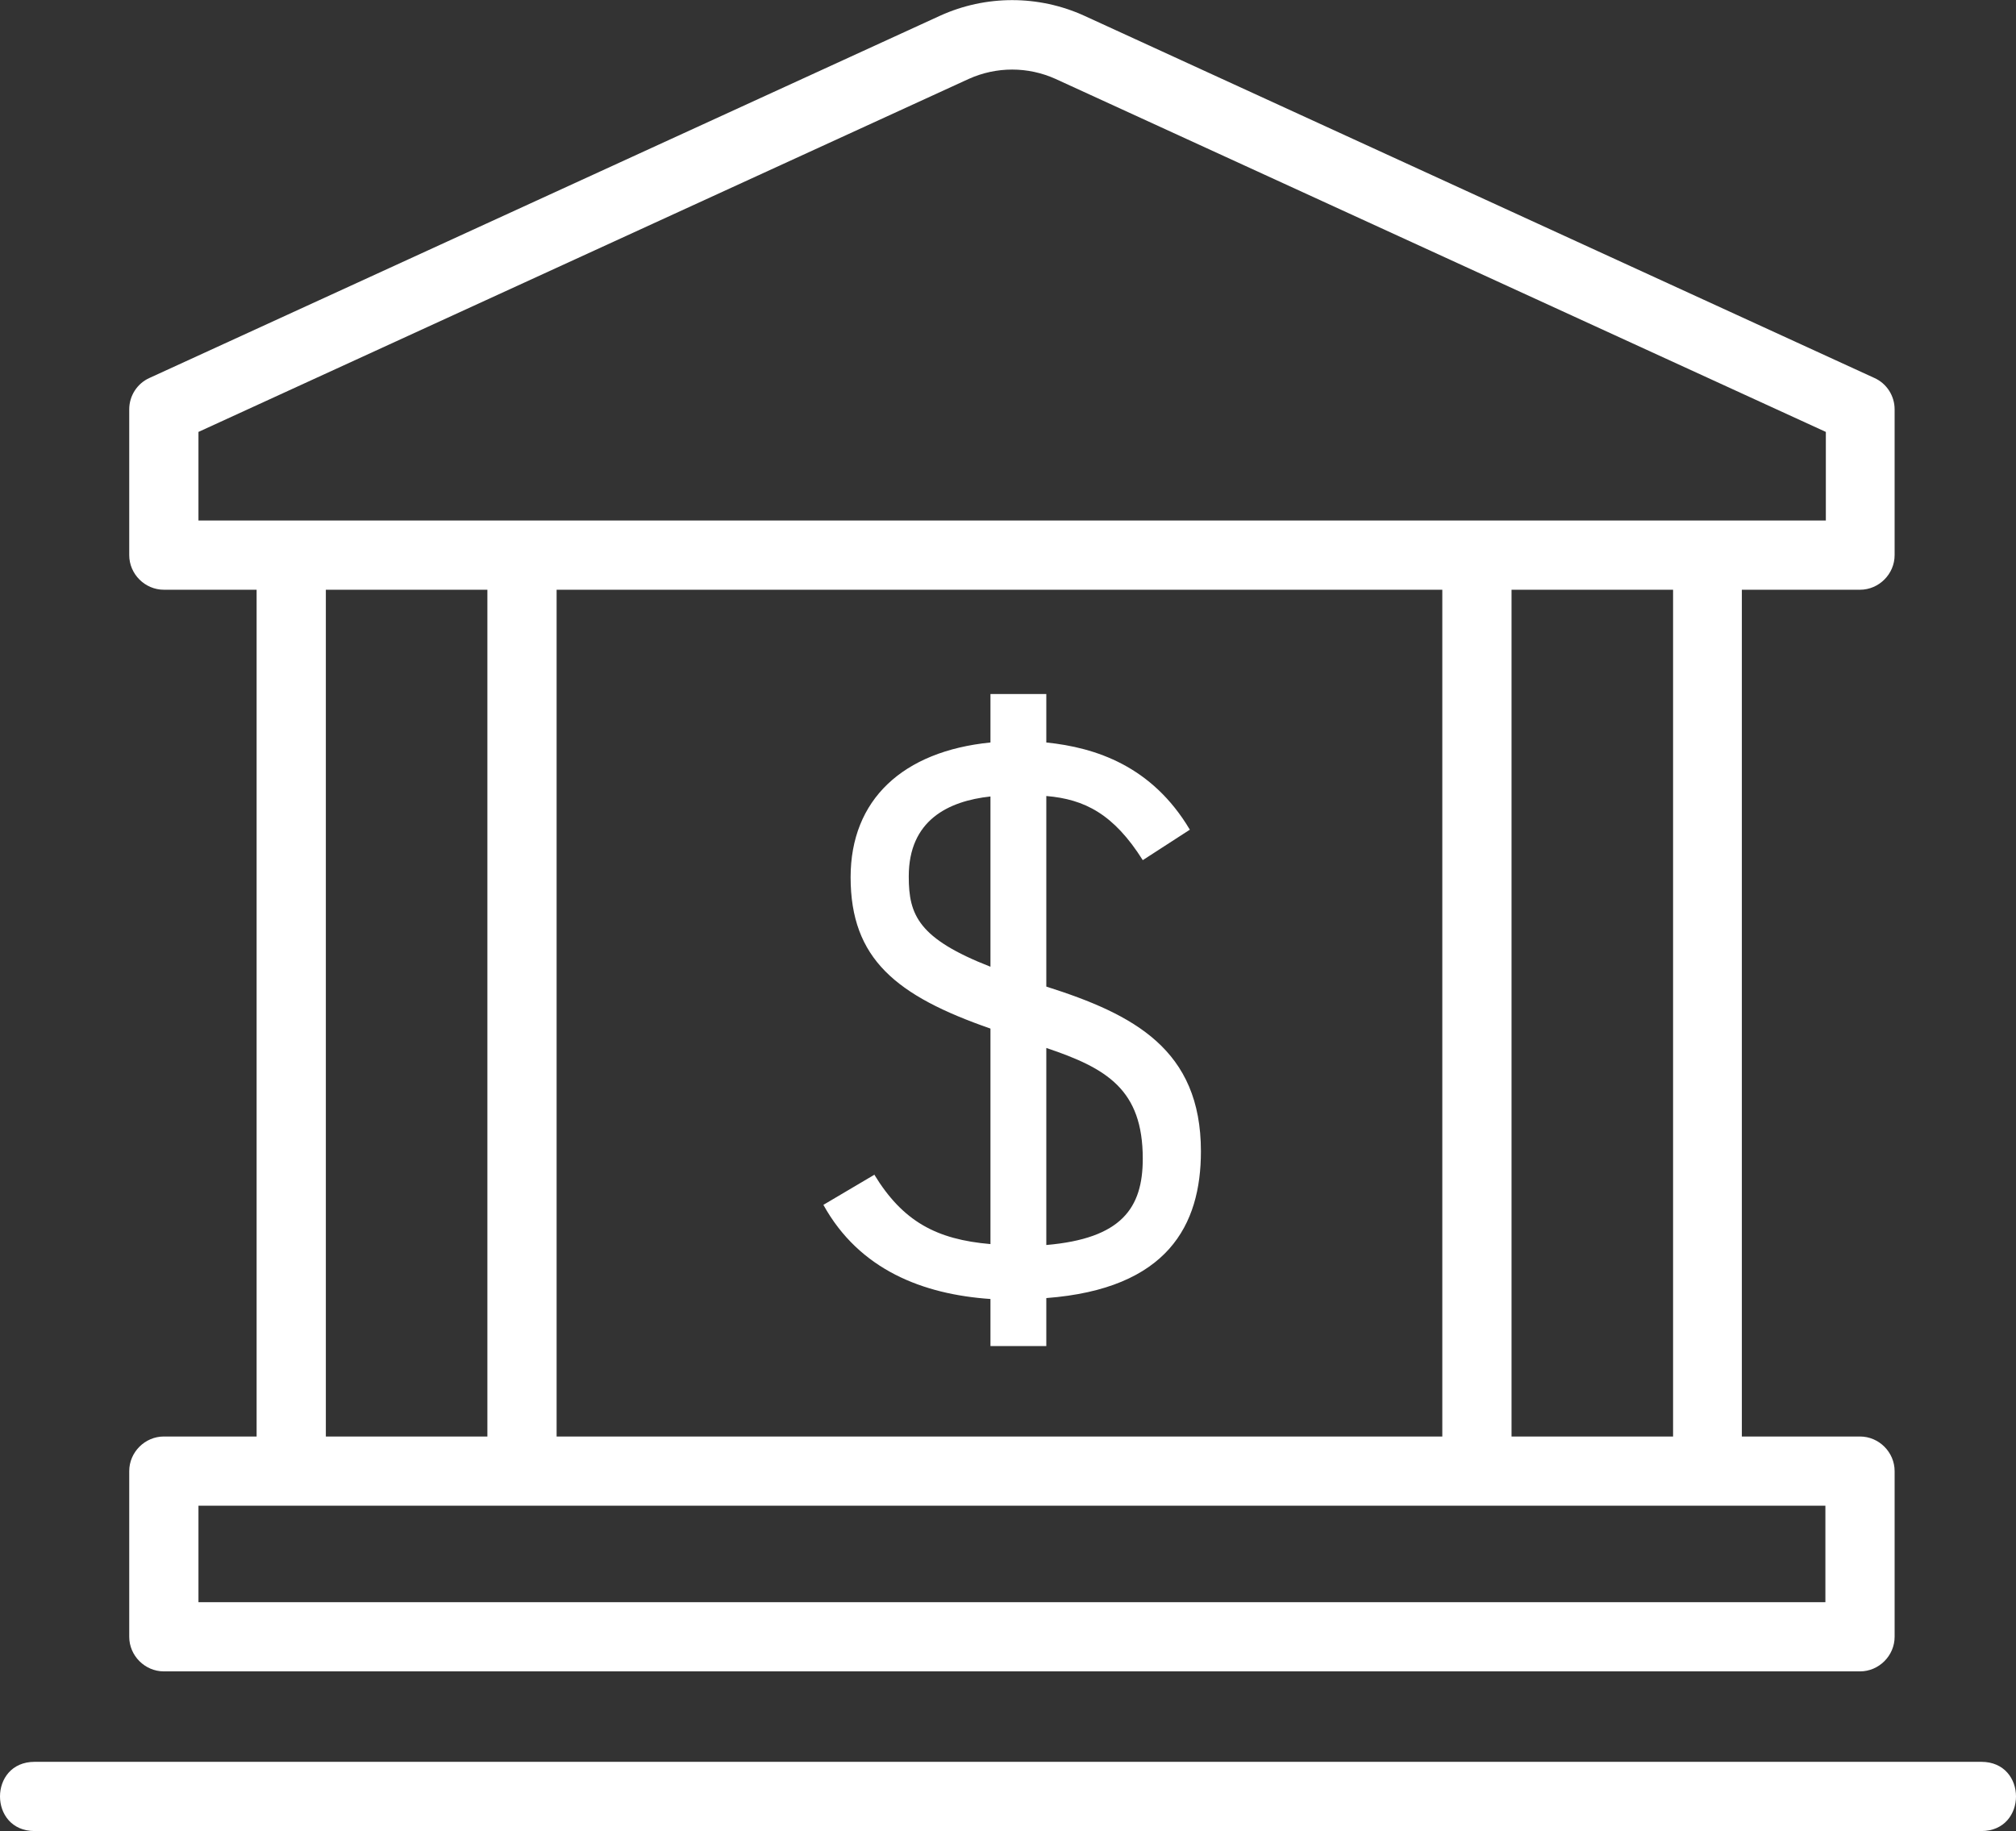
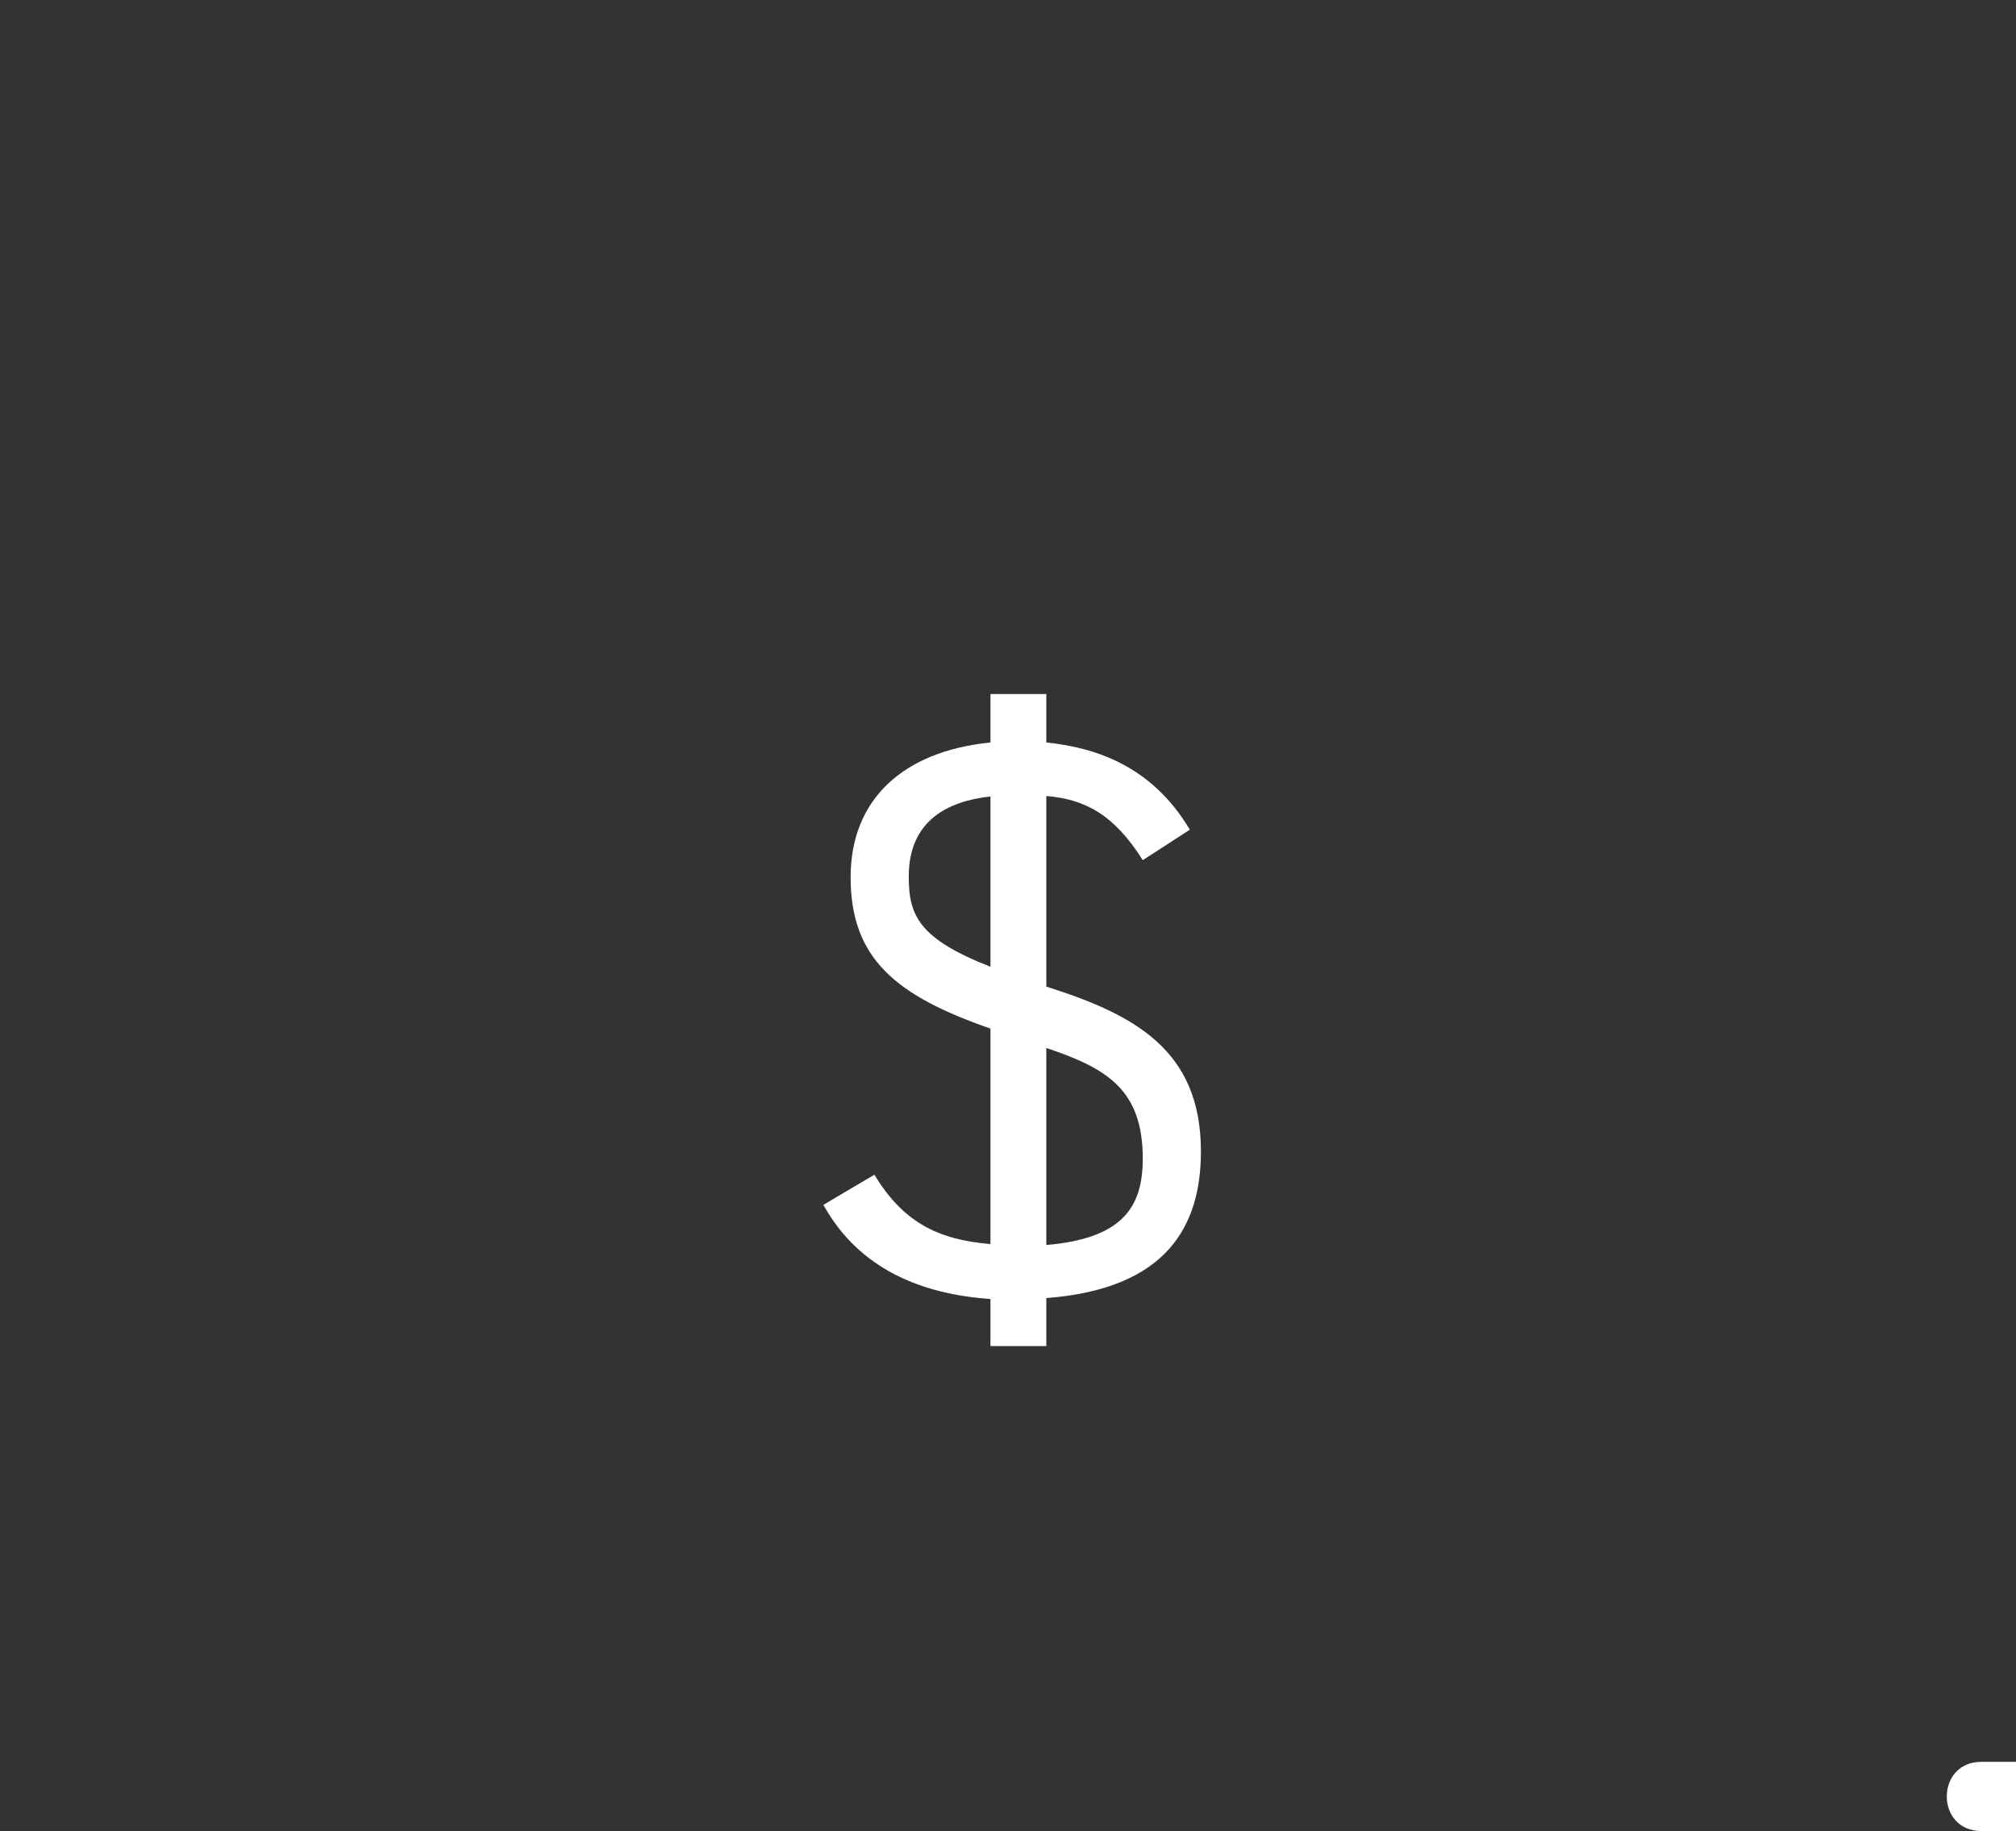
<svg xmlns="http://www.w3.org/2000/svg" id="Layer_2" data-name="Layer 2" viewBox="0 0 43.68 39.68">
  <rect x="0" y="0" width="43.68" height="39.68" fill="#333333" stroke="none" />
  <defs>
    <style>
      .cls-1 {
        fill: #fff;
      }
    </style>
  </defs>
  <g id="Calque_1" data-name="Calque 1">
    <g>
-       <path class="cls-1" d="M3.55,36.22h36.75c.41,0,.75-.34.75-.75v-3.59c0-.41-.34-.75-.75-.75h-2.56V12.78h2.56c.41,0,.75-.34.75-.75v-3.16c0-.29-.17-.56-.44-.68L23.49.34c-.99-.45-2.13-.45-3.12,0L3.24,8.19c-.27.12-.44.39-.44.68v3.16c0,.41.34.75.75.75h2.01v18.35h-2.01c-.41,0-.75.34-.75.75v3.59c0,.41.34.75.75.75ZM4.3,11.28v-1.92L20.99,1.71c.6-.27,1.28-.27,1.88,0l16.69,7.65v1.92H4.3ZM36.25,12.78v18.35h-3.5V12.78h3.5ZM31.25,12.78v18.35H12.06V12.78h19.19ZM10.56,12.78v18.35h-3.5V12.78h3.5ZM4.3,32.63h35.25v2.09H4.3v-2.09Z" />
-       <path class="cls-1" d="M42.93,38.18H.75c-1,0-1,1.5,0,1.5h42.18c1,0,1-1.5,0-1.5Z" />
+       <path class="cls-1" d="M42.93,38.18c-1,0-1,1.5,0,1.5h42.18c1,0,1-1.5,0-1.5Z" />
      <path class="cls-1" d="M18.94,25.46l-1.1.65c.78,1.41,2.16,1.94,3.62,2.04v1.02h1.21v-1.04c2.63-.2,3.35-1.58,3.35-3.18,0-2.21-1.46-2.97-3.35-3.57v-4.13c.83.07,1.46.39,2.09,1.39l1.02-.66c-.82-1.38-2.04-1.78-3.11-1.89v-1.05h-1.21v1.05c-1.9.19-3.03,1.24-3.03,2.92,0,1.77.99,2.57,3.03,3.28v4.67c-1.17-.1-1.9-.49-2.52-1.51ZM22.67,22.71c1.31.44,2.09.9,2.09,2.4,0,1.07-.46,1.73-2.09,1.87v-4.27ZM19.69,18.99c0-1.21.85-1.63,1.77-1.73v3.69c-1.56-.61-1.77-1.12-1.77-1.95Z" />
    </g>
  </g>
</svg>